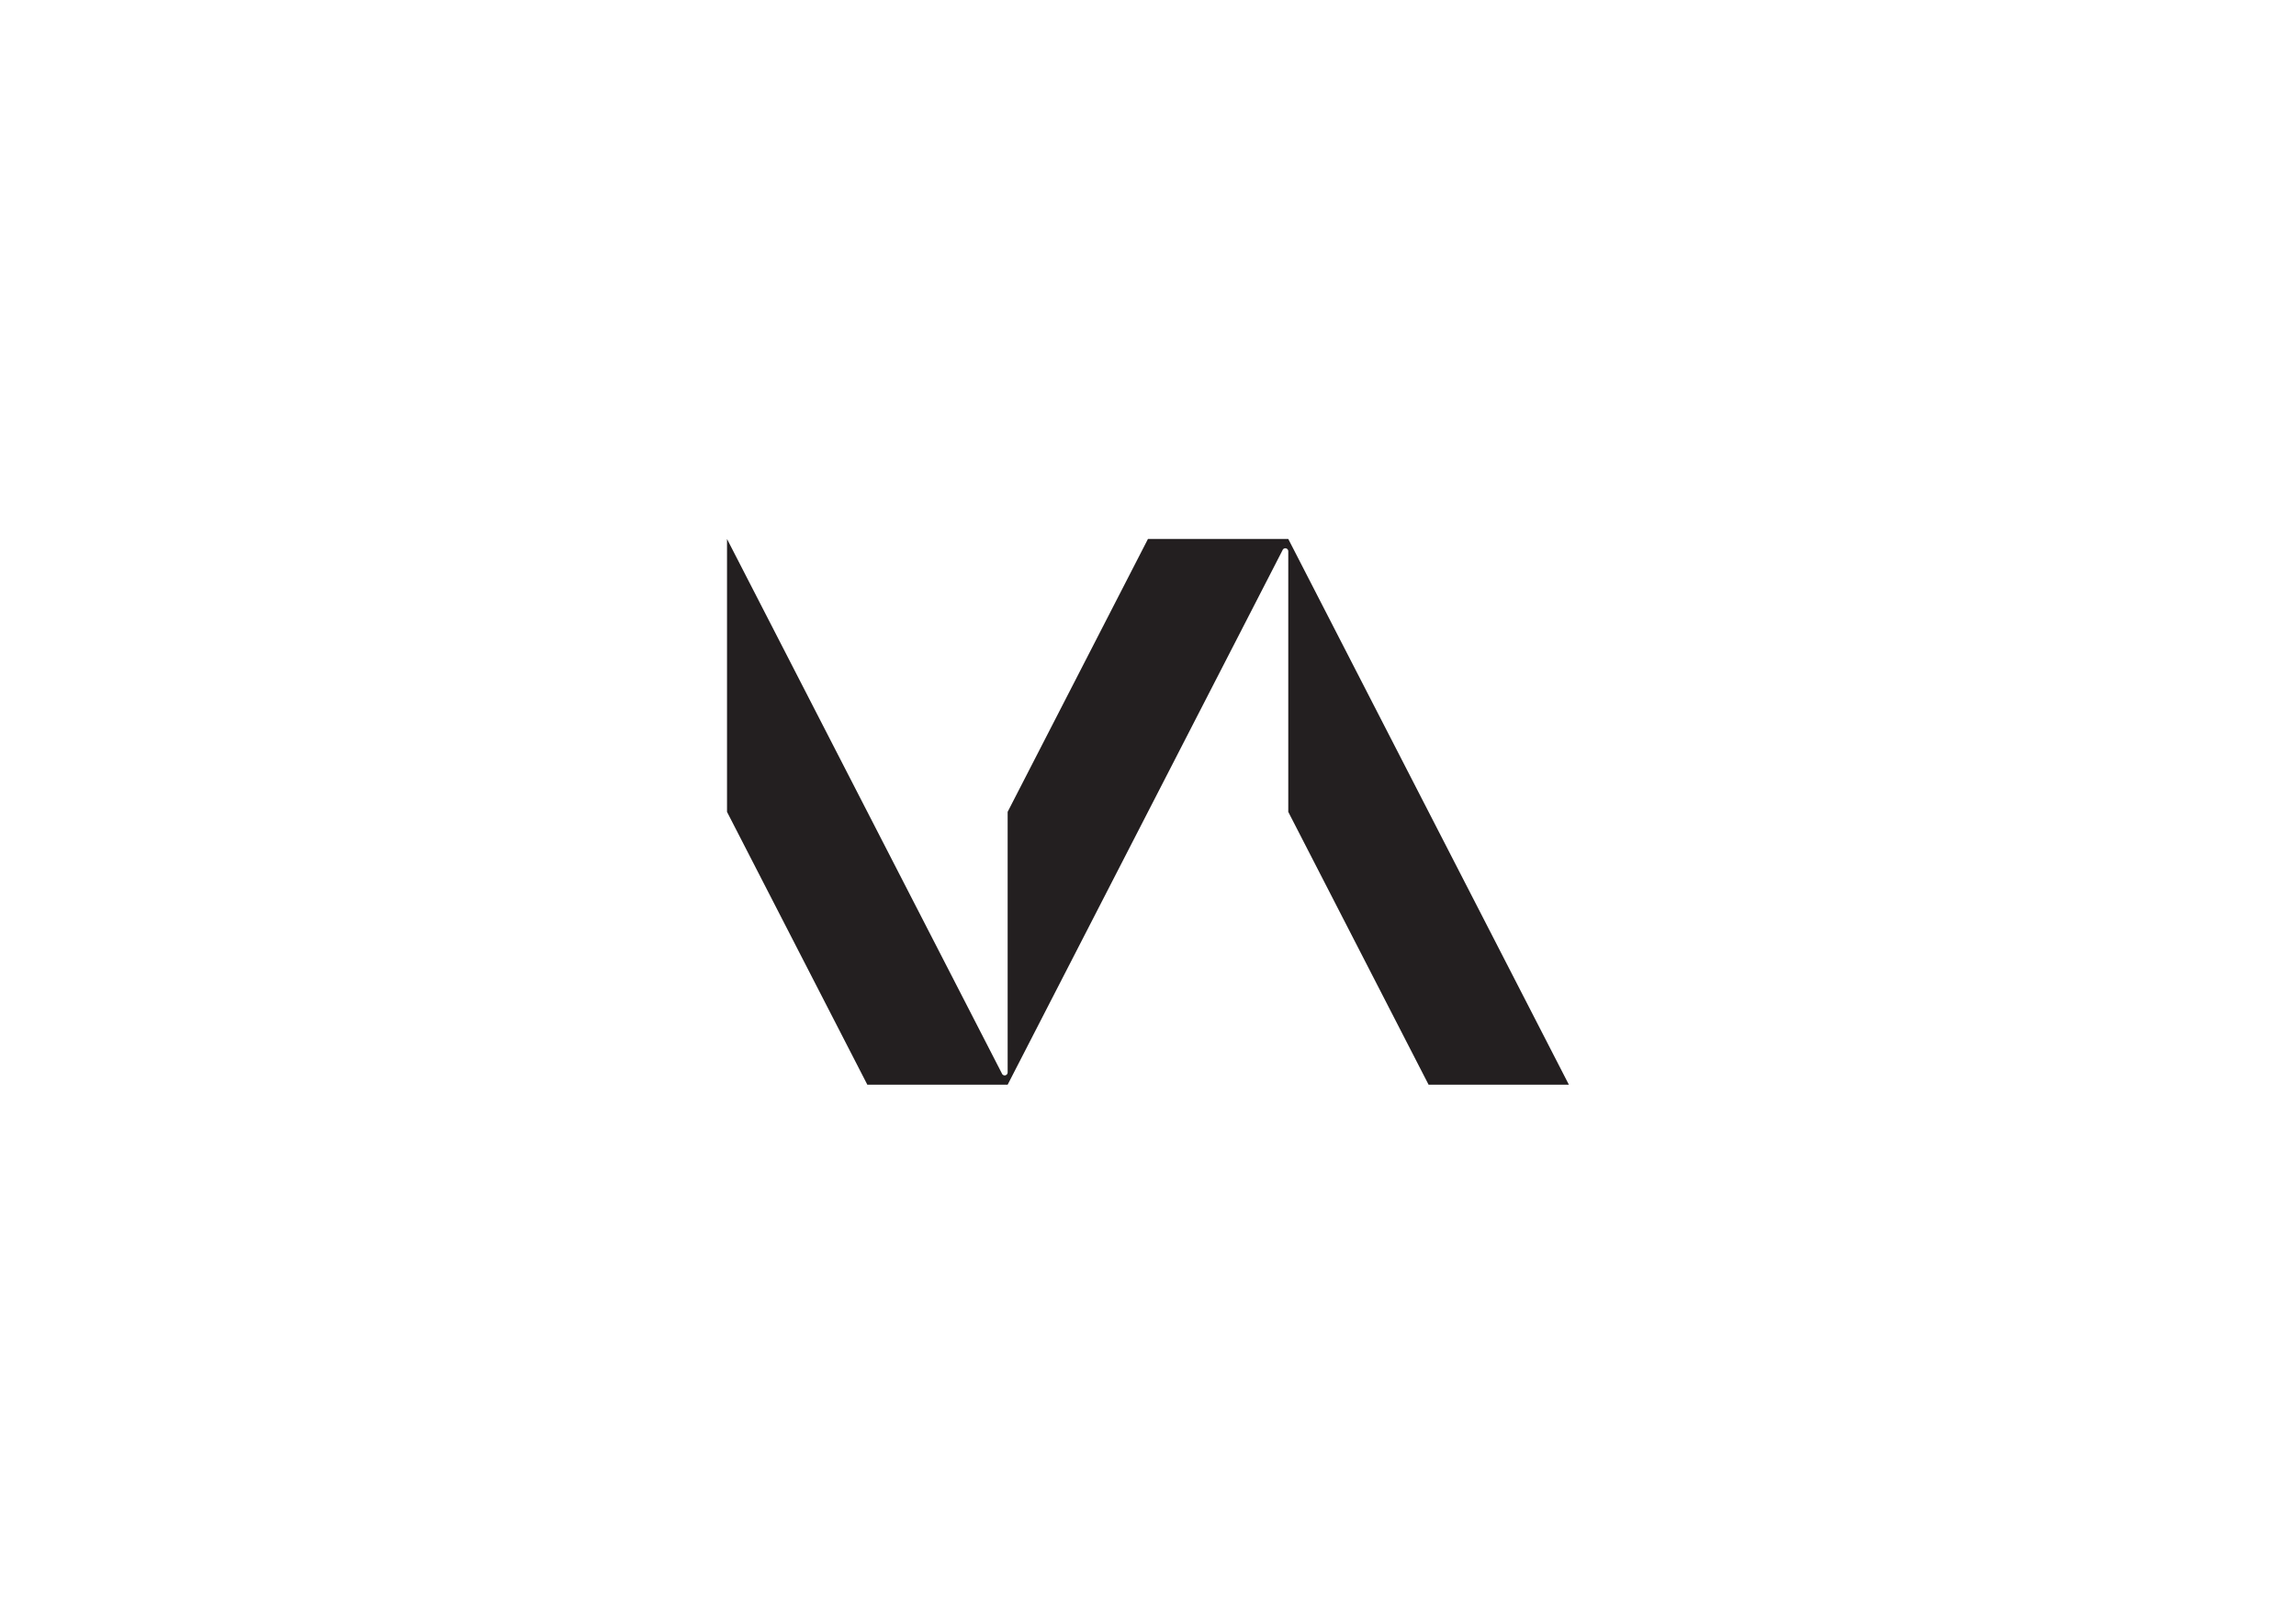
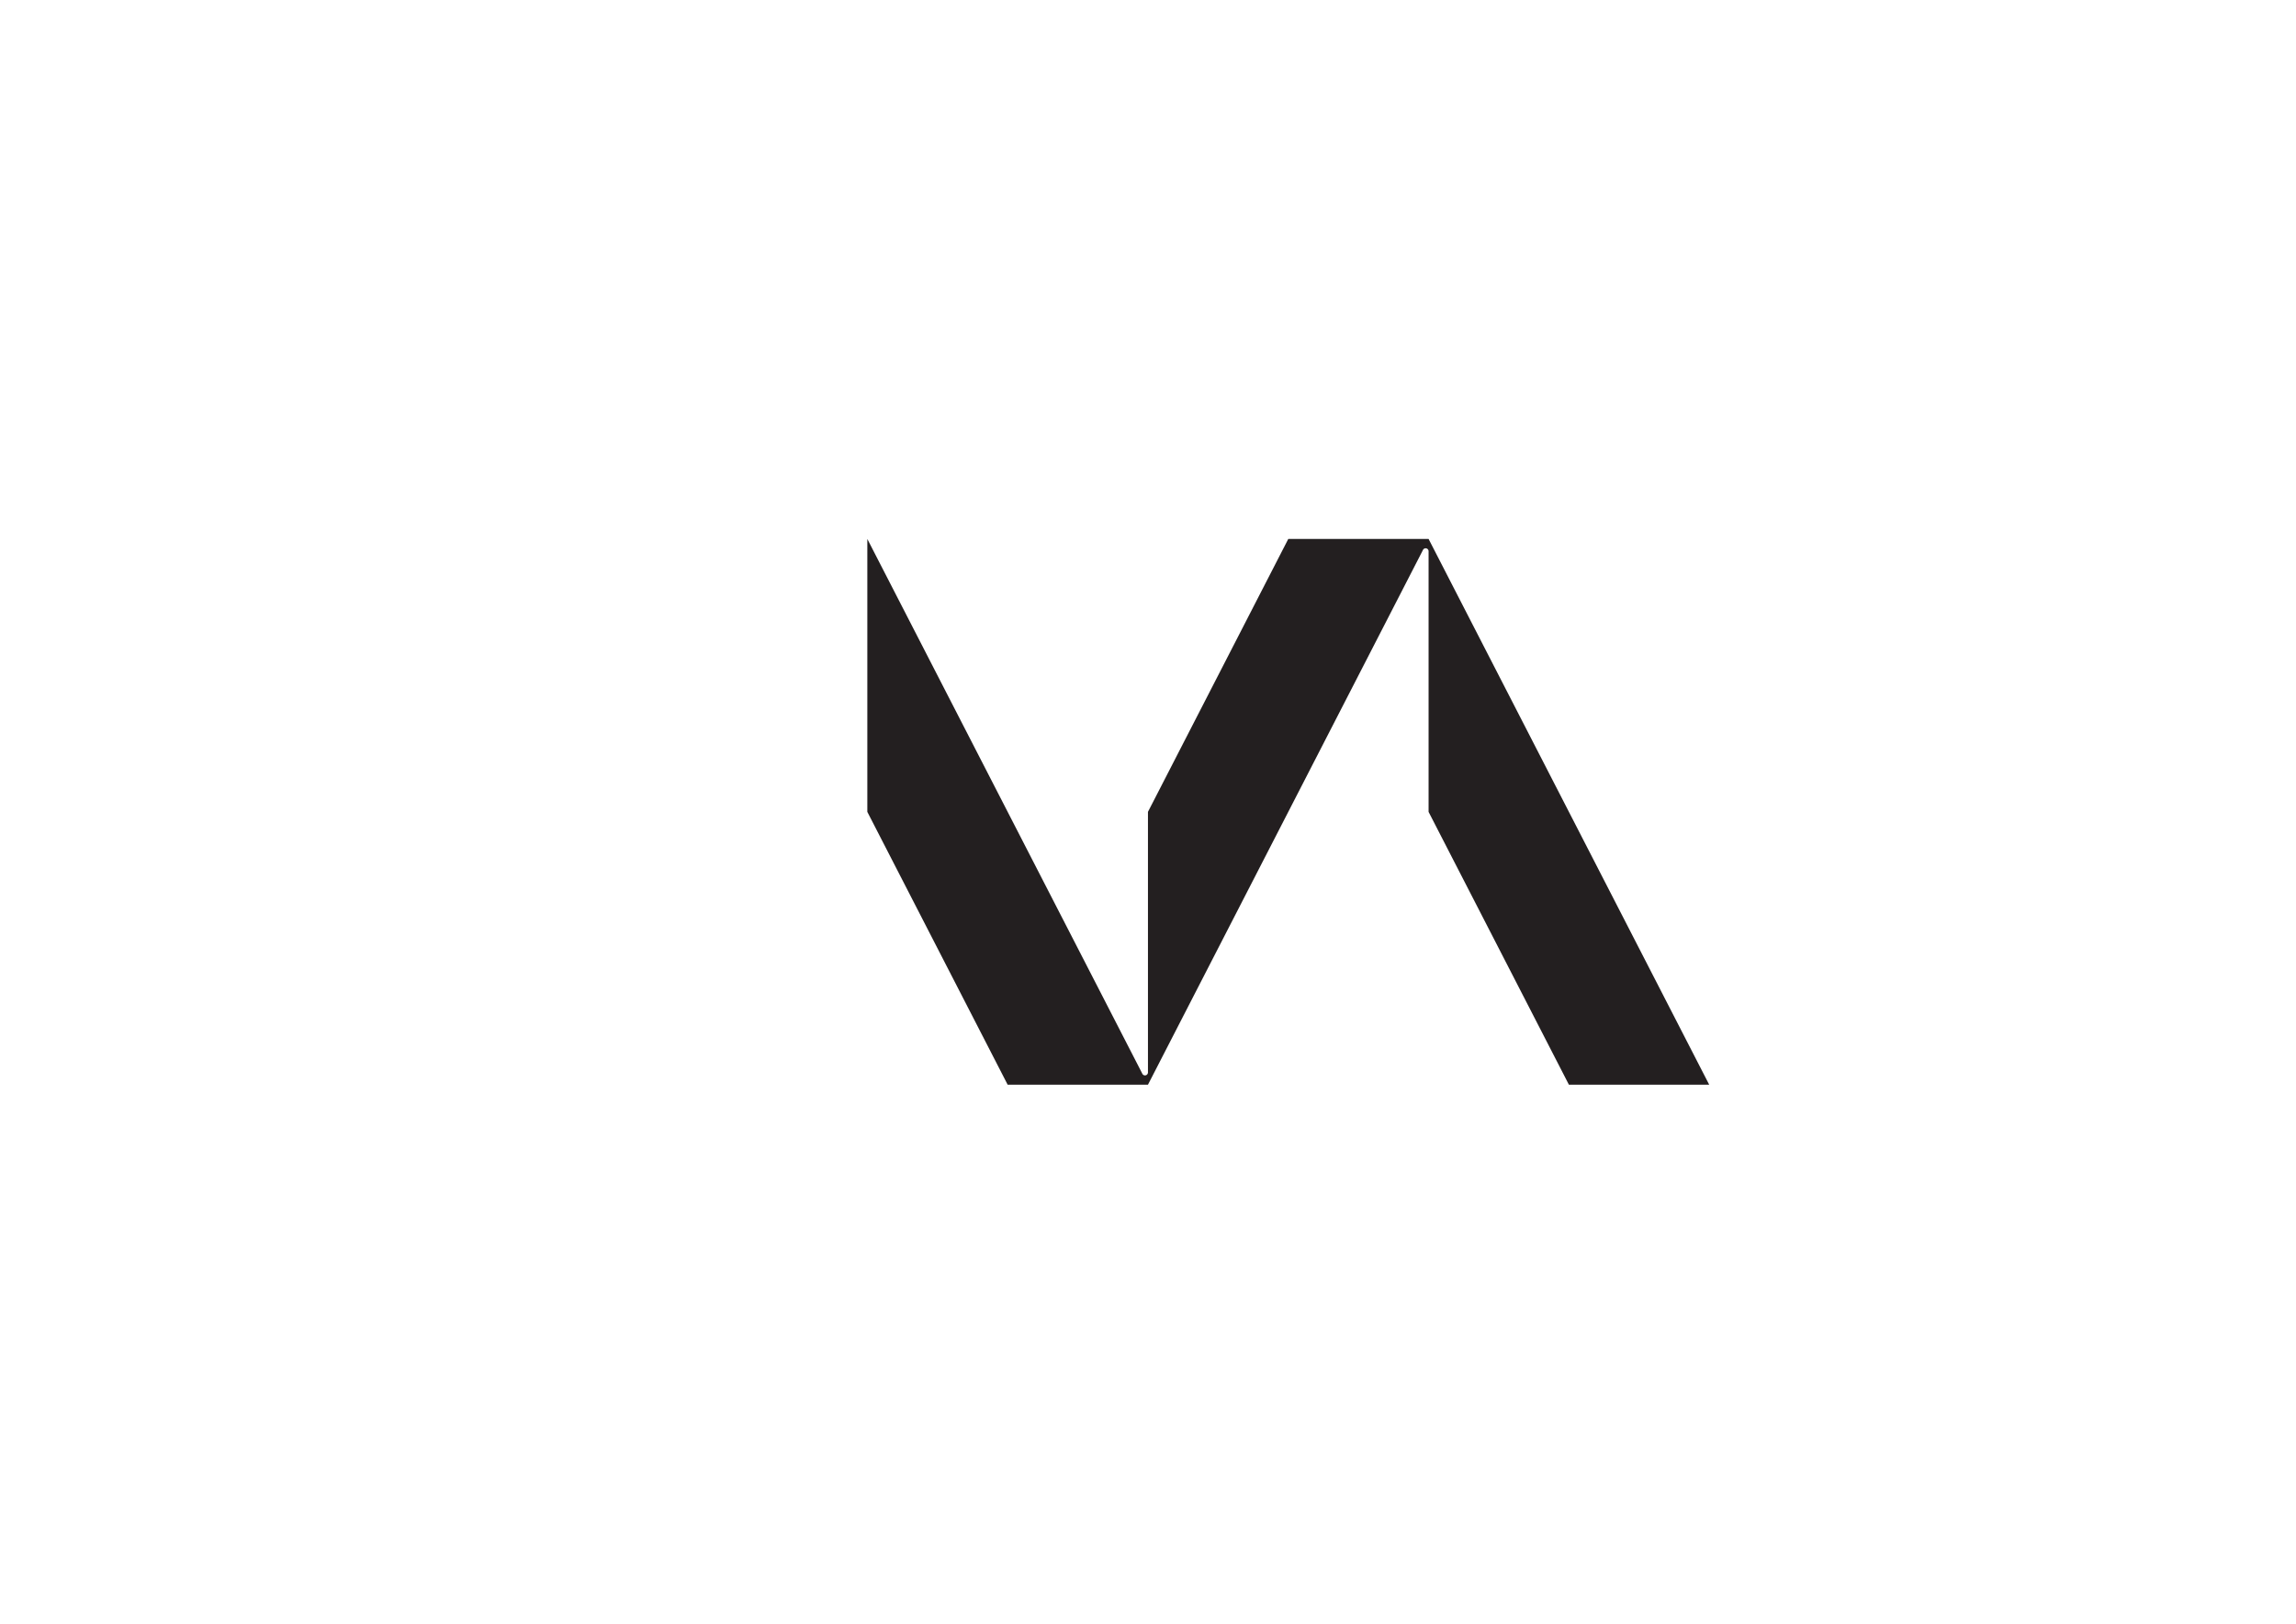
<svg xmlns="http://www.w3.org/2000/svg" data-bbox="266.58 197.59 308.7 200.08" viewBox="0 0 841.89 595.28" data-type="color">
  <g>
-     <path d="M575.28 397.67h-51.45l-51.45-100.02v-95.54c0-.61-.49-1.1-1.08-1.1-.38 0-.72.2-.92.49l-.09.18-100.81 195.99h-51.45l-51.45-100.02V197.6l100.81 195.99.09.18c.2.29.54.49.92.49a1.1 1.1 0 0 0 1.08-1.1v-95.52l51.45-100.05h51.45l102.89 200.07Z" fill="#231f20" data-color="1" />
+     <path d="M575.28 397.67l-51.45-100.02v-95.54c0-.61-.49-1.1-1.08-1.1-.38 0-.72.2-.92.49l-.09.18-100.81 195.99h-51.45l-51.45-100.02V197.6l100.81 195.99.09.18c.2.29.54.49.92.49a1.1 1.1 0 0 0 1.08-1.1v-95.52l51.45-100.05h51.45l102.89 200.07Z" fill="#231f20" data-color="1" />
  </g>
</svg>